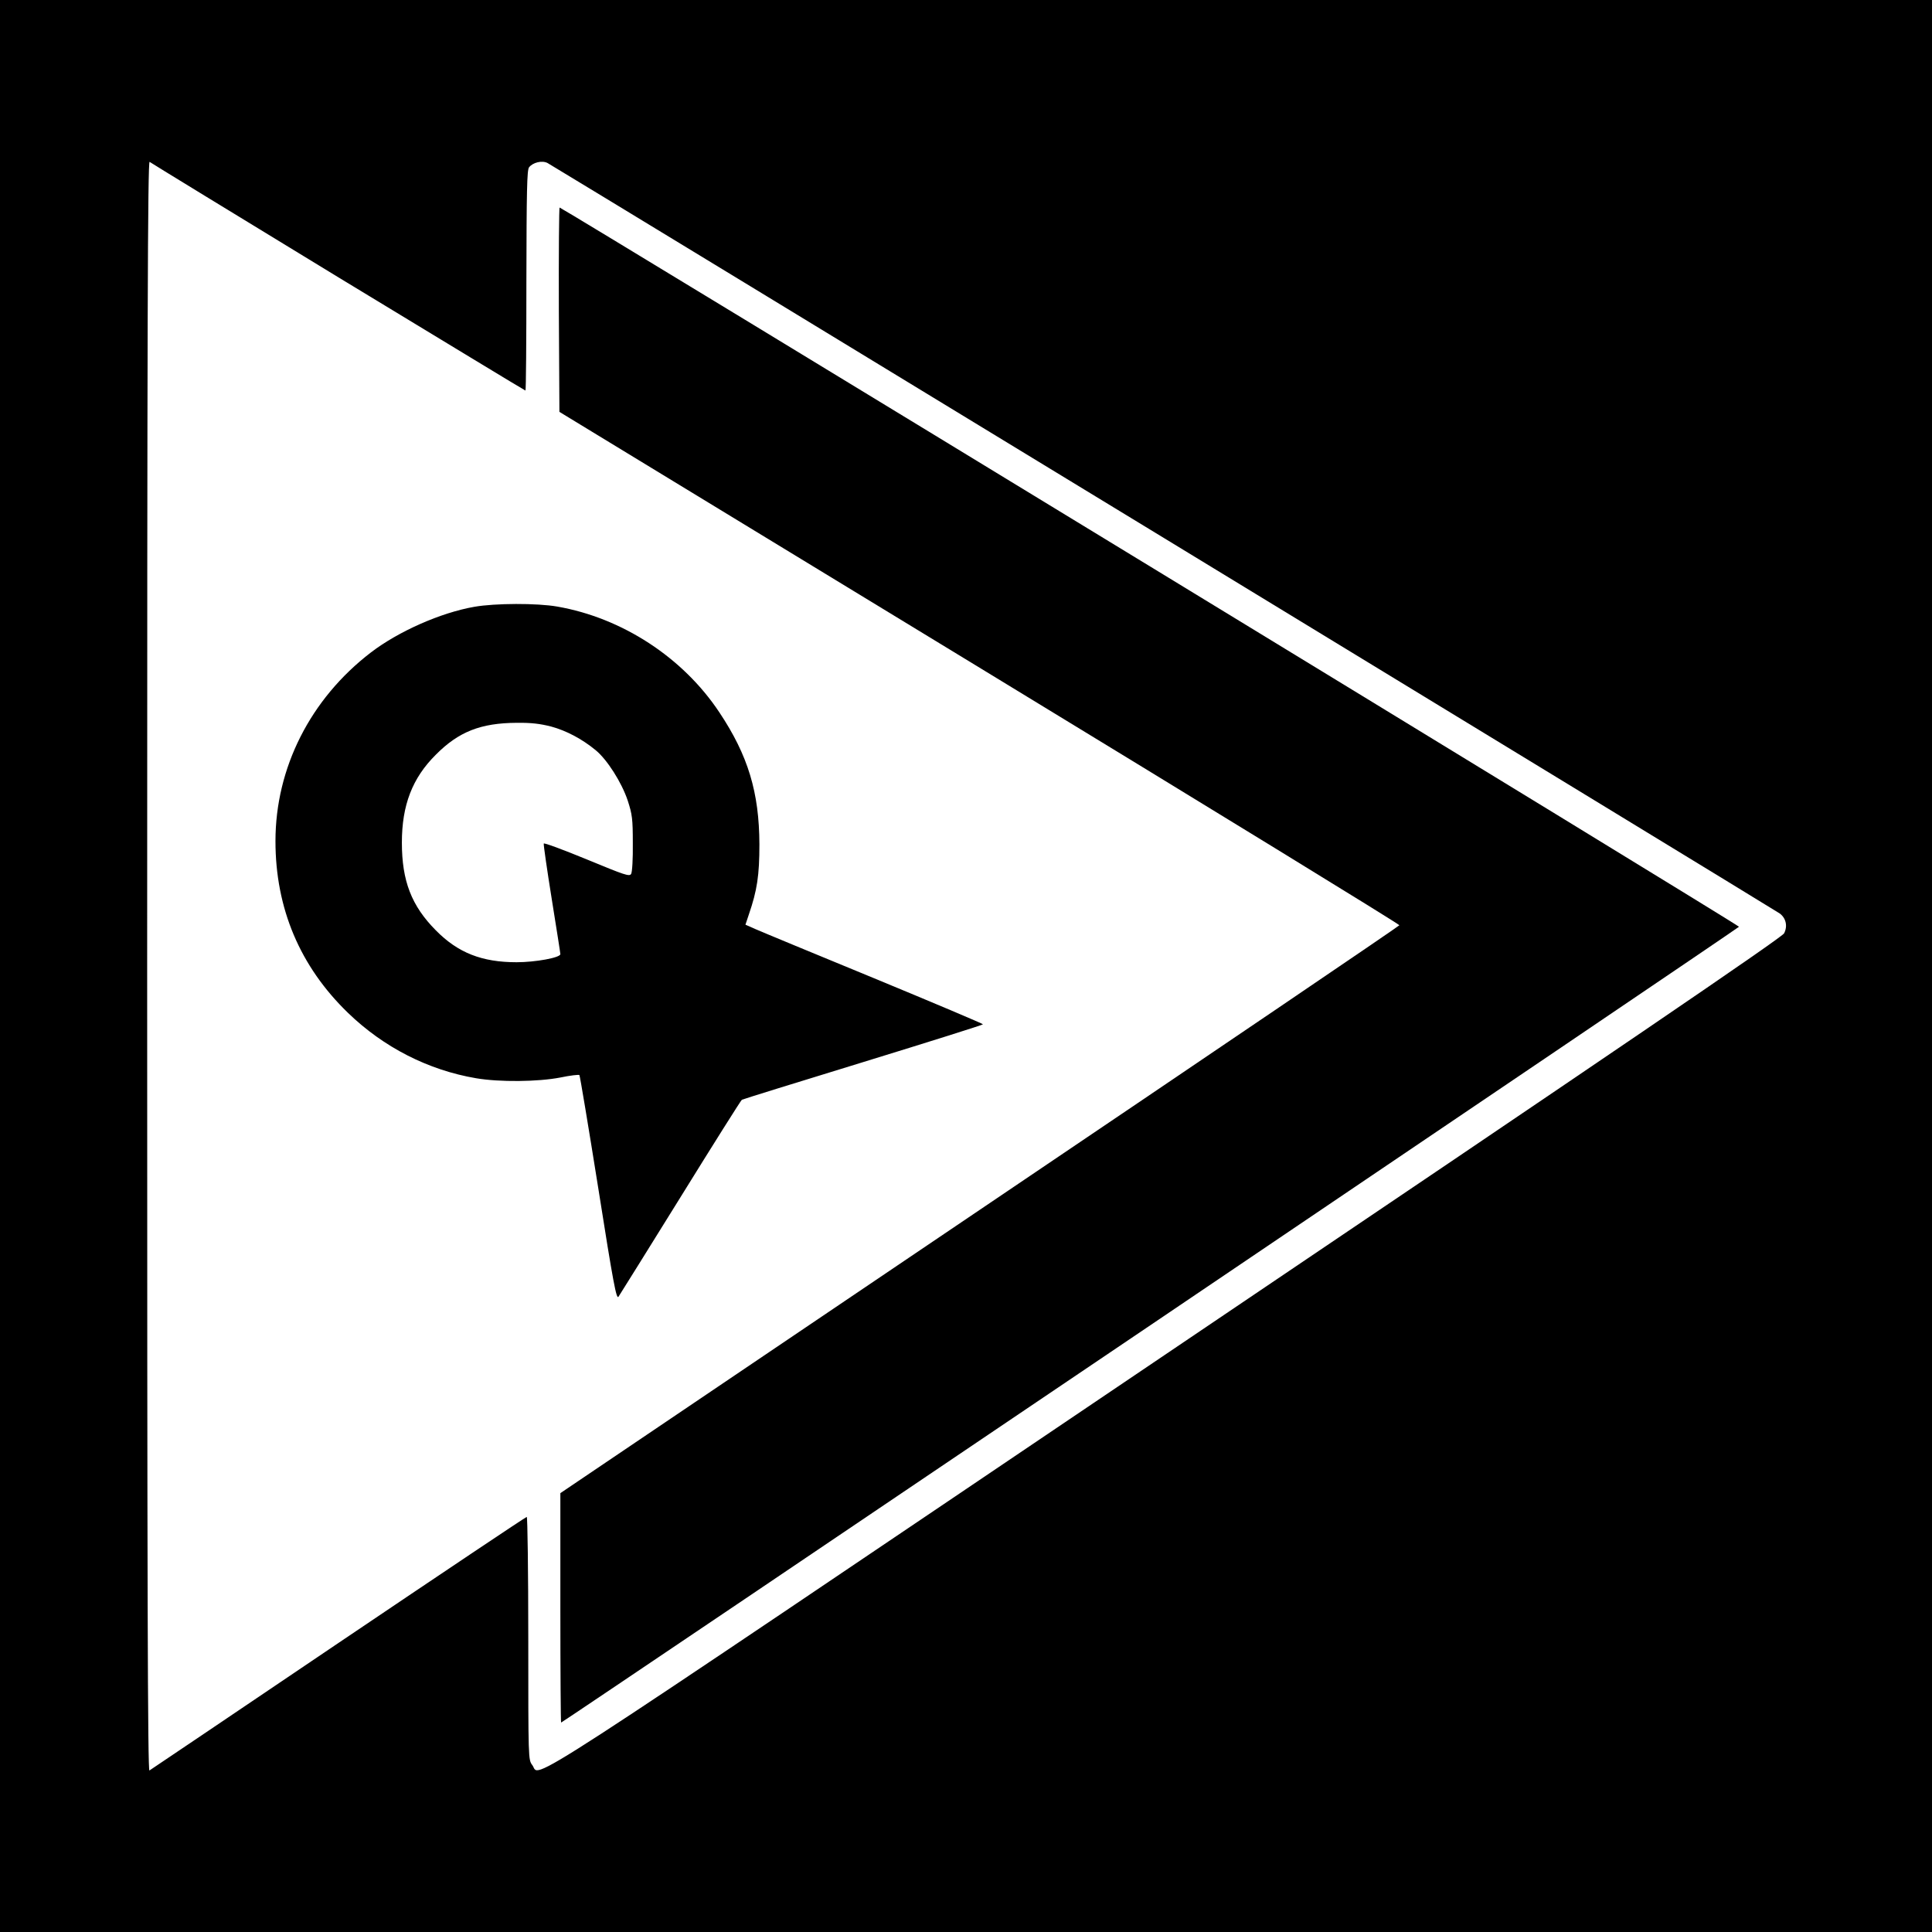
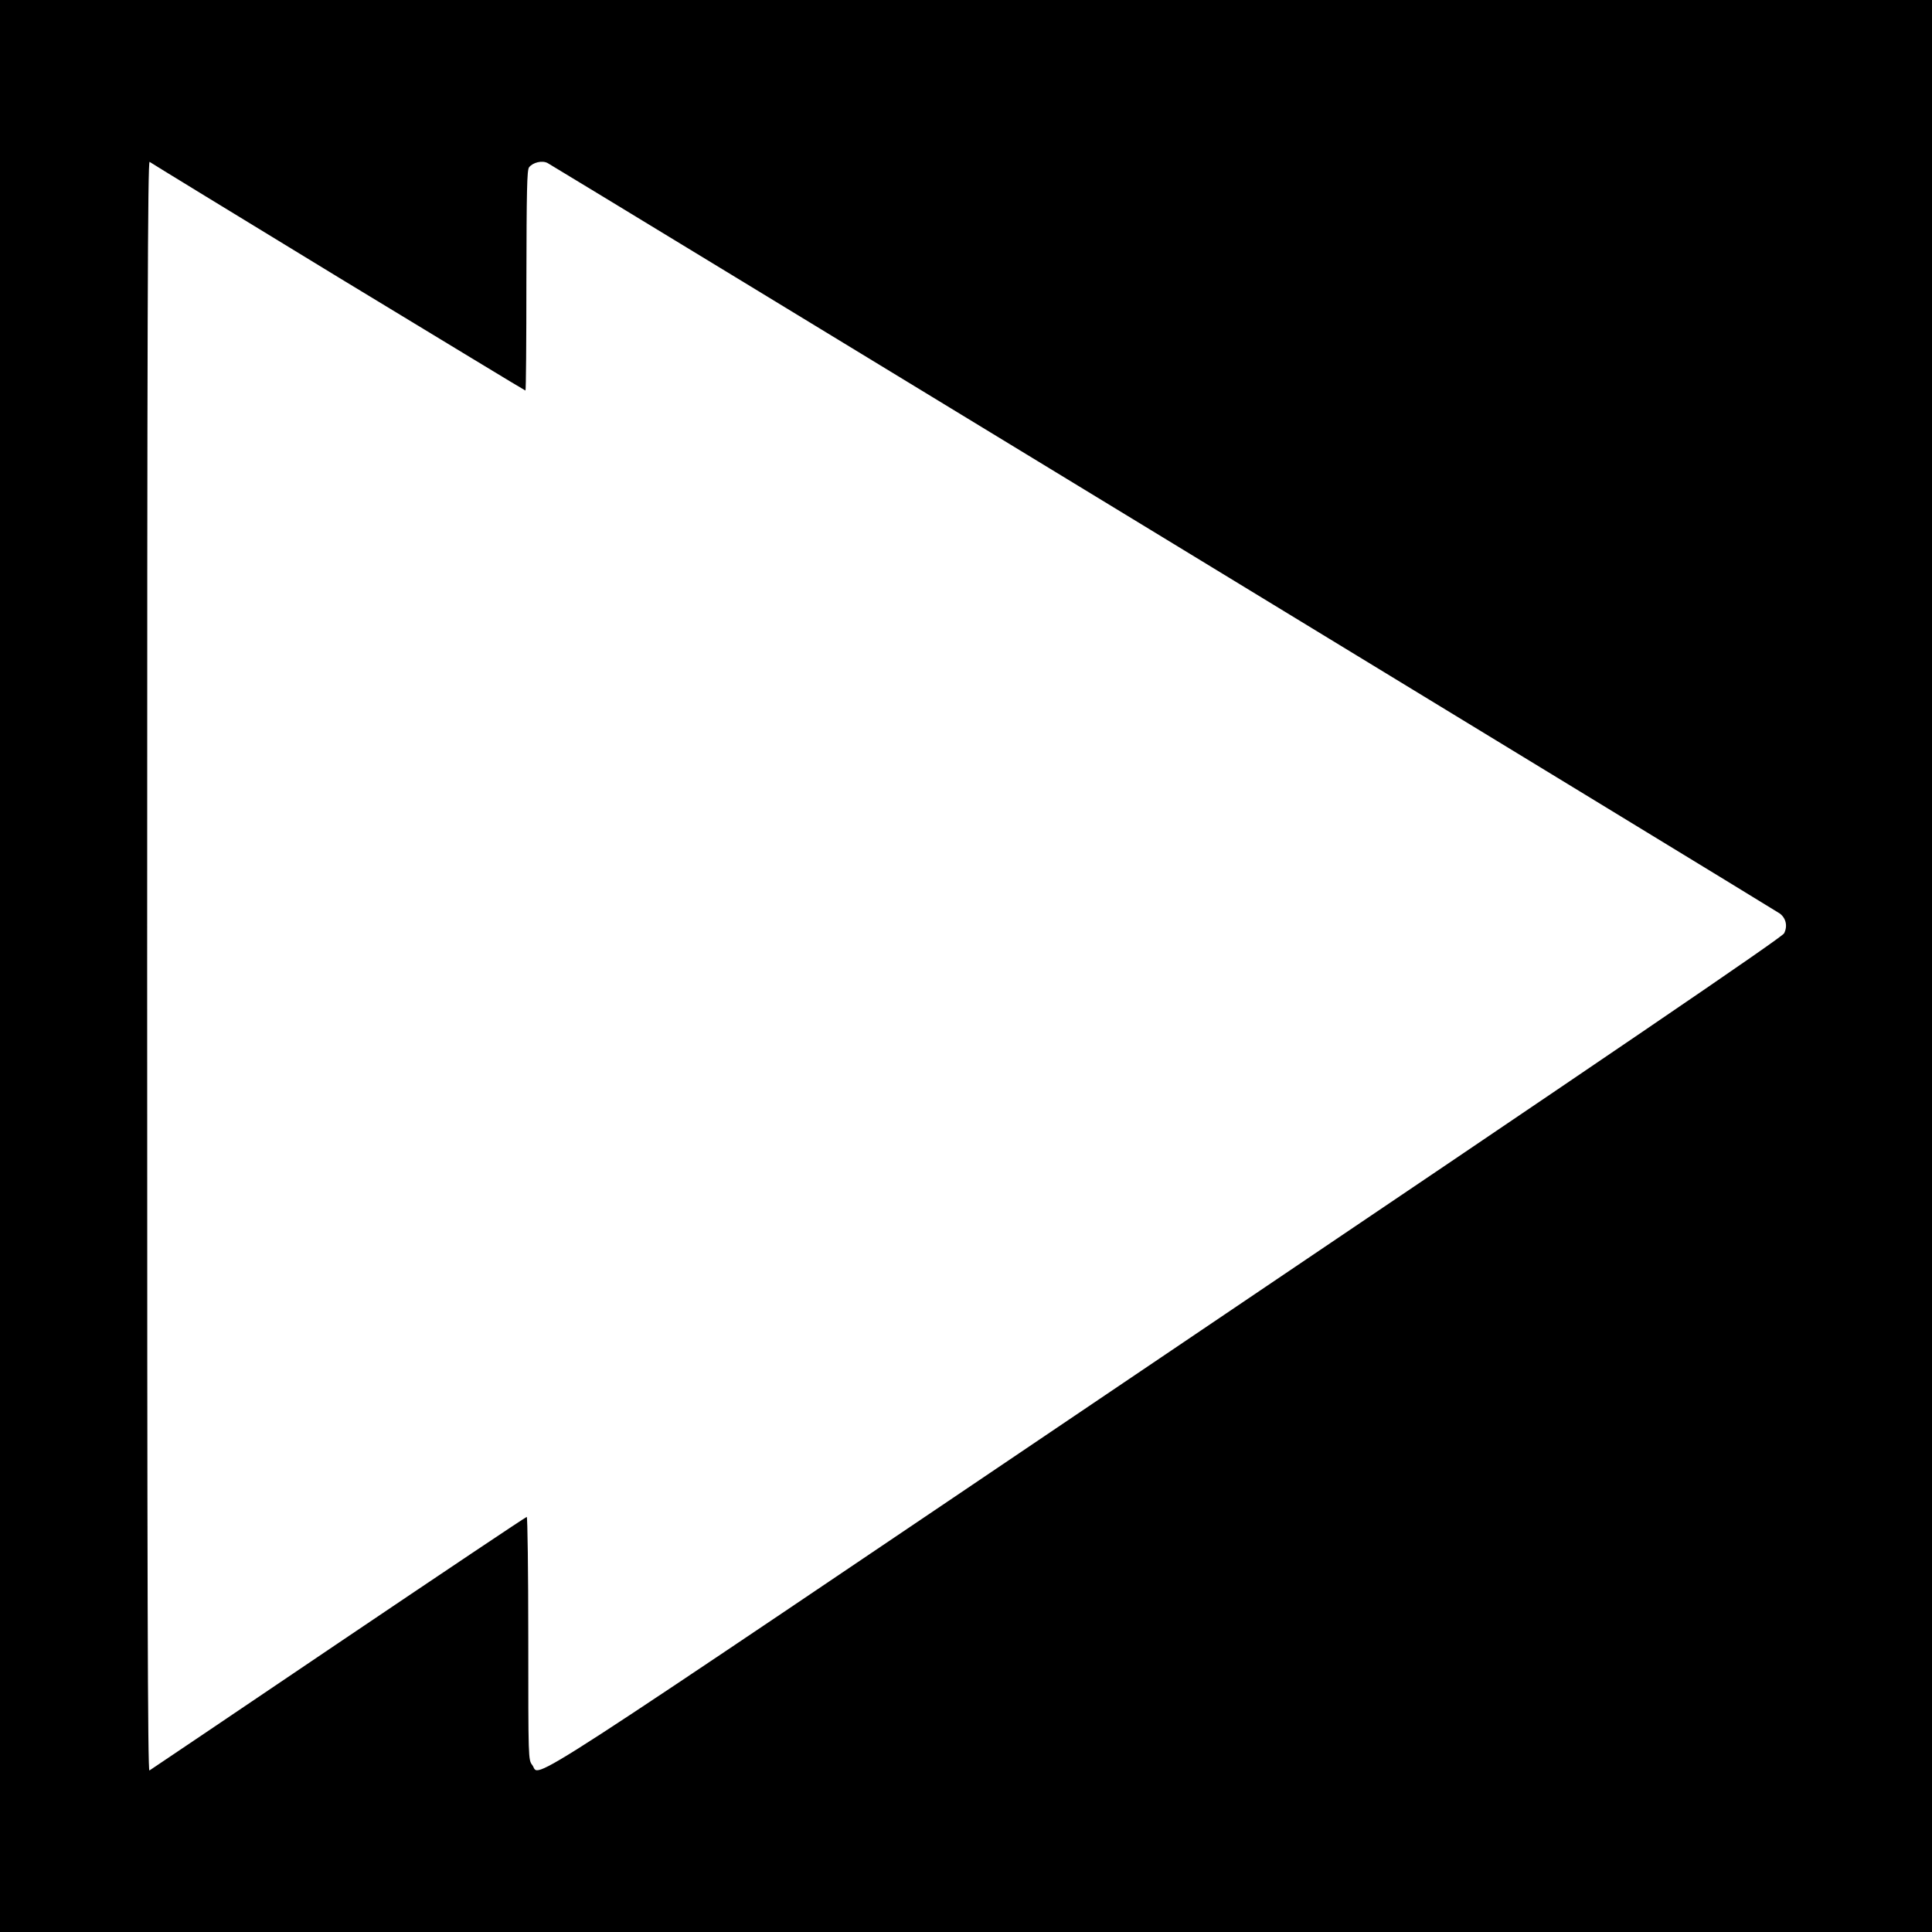
<svg xmlns="http://www.w3.org/2000/svg" version="1.0" width="1024pt" height="1024pt" viewBox="0 0 1024 1024" preserveAspectRatio="xMidYMid meet">
  <g transform="translate(0,1024) scale(0.1,-0.1)" fill="#000000" stroke="none">
    <path d="M0 5120 l0 -5120 5120 0 5120 0 0 5120 0 5120 -5120 0 -5120 0 0 -5120z m1792 3651 c544 -330 990 -601 993 -601 3 0 5 262 5 583 1 474 3 585 14 600 20 26 69 38 98 23 34 -18 6499 -3955 6530 -3977 34 -24 44 -68 24 -106 -10 -21 -900 -627 -3273 -2228 -3552 -2398 -3312 -2243 -3362 -2180 -21 28 -21 29 -21 671 0 354 -4 644 -8 644 -5 0 -454 -301 -998 -668 -545 -368 -995 -672 -1002 -676 -9 -6 -12 923 -12 4265 0 3416 3 4269 13 4261 6 -5 456 -280 999 -611z" />
-     <path d="M2962 8599 l3 -542 2227 -1356 c1225 -746 2226 -1360 2225 -1365 -2 -5 -1003 -684 -2225 -1509 l-2222 -1501 0 -608 c0 -334 2 -608 4 -608 8 0 6241 4211 6243 4218 3 7 -6238 3812 -6251 3812 -3 0 -5 -244 -4 -541z" />
-     <path d="M2515 7024 c-179 -31 -404 -131 -549 -242 -321 -246 -506 -612 -506 -1000 0 -357 130 -664 384 -910 189 -183 426 -304 680 -347 124 -21 327 -19 446 4 52 11 98 16 101 13 3 -4 48 -274 100 -600 80 -507 96 -590 107 -575 7 10 155 248 329 528 174 281 320 513 325 516 5 3 295 93 644 200 348 107 634 197 634 200 0 3 -260 113 -577 244 -318 131 -601 248 -630 261 l-52 23 18 54 c44 128 56 207 56 372 -1 275 -60 471 -212 699 -193 291 -515 501 -859 561 -108 19 -330 18 -439 -1z m407 -635 c80 -22 162 -65 235 -125 61 -50 138 -171 170 -267 24 -74 27 -97 27 -227 1 -80 -3 -153 -9 -162 -9 -15 -34 -6 -235 77 -124 51 -226 89 -228 84 -2 -4 17 -136 42 -292 25 -156 46 -288 46 -294 0 -19 -133 -43 -232 -43 -184 0 -311 50 -428 169 -129 130 -180 262 -180 465 0 198 55 342 180 466 121 122 238 168 429 169 77 1 125 -5 183 -20z" />
  </g>
</svg>